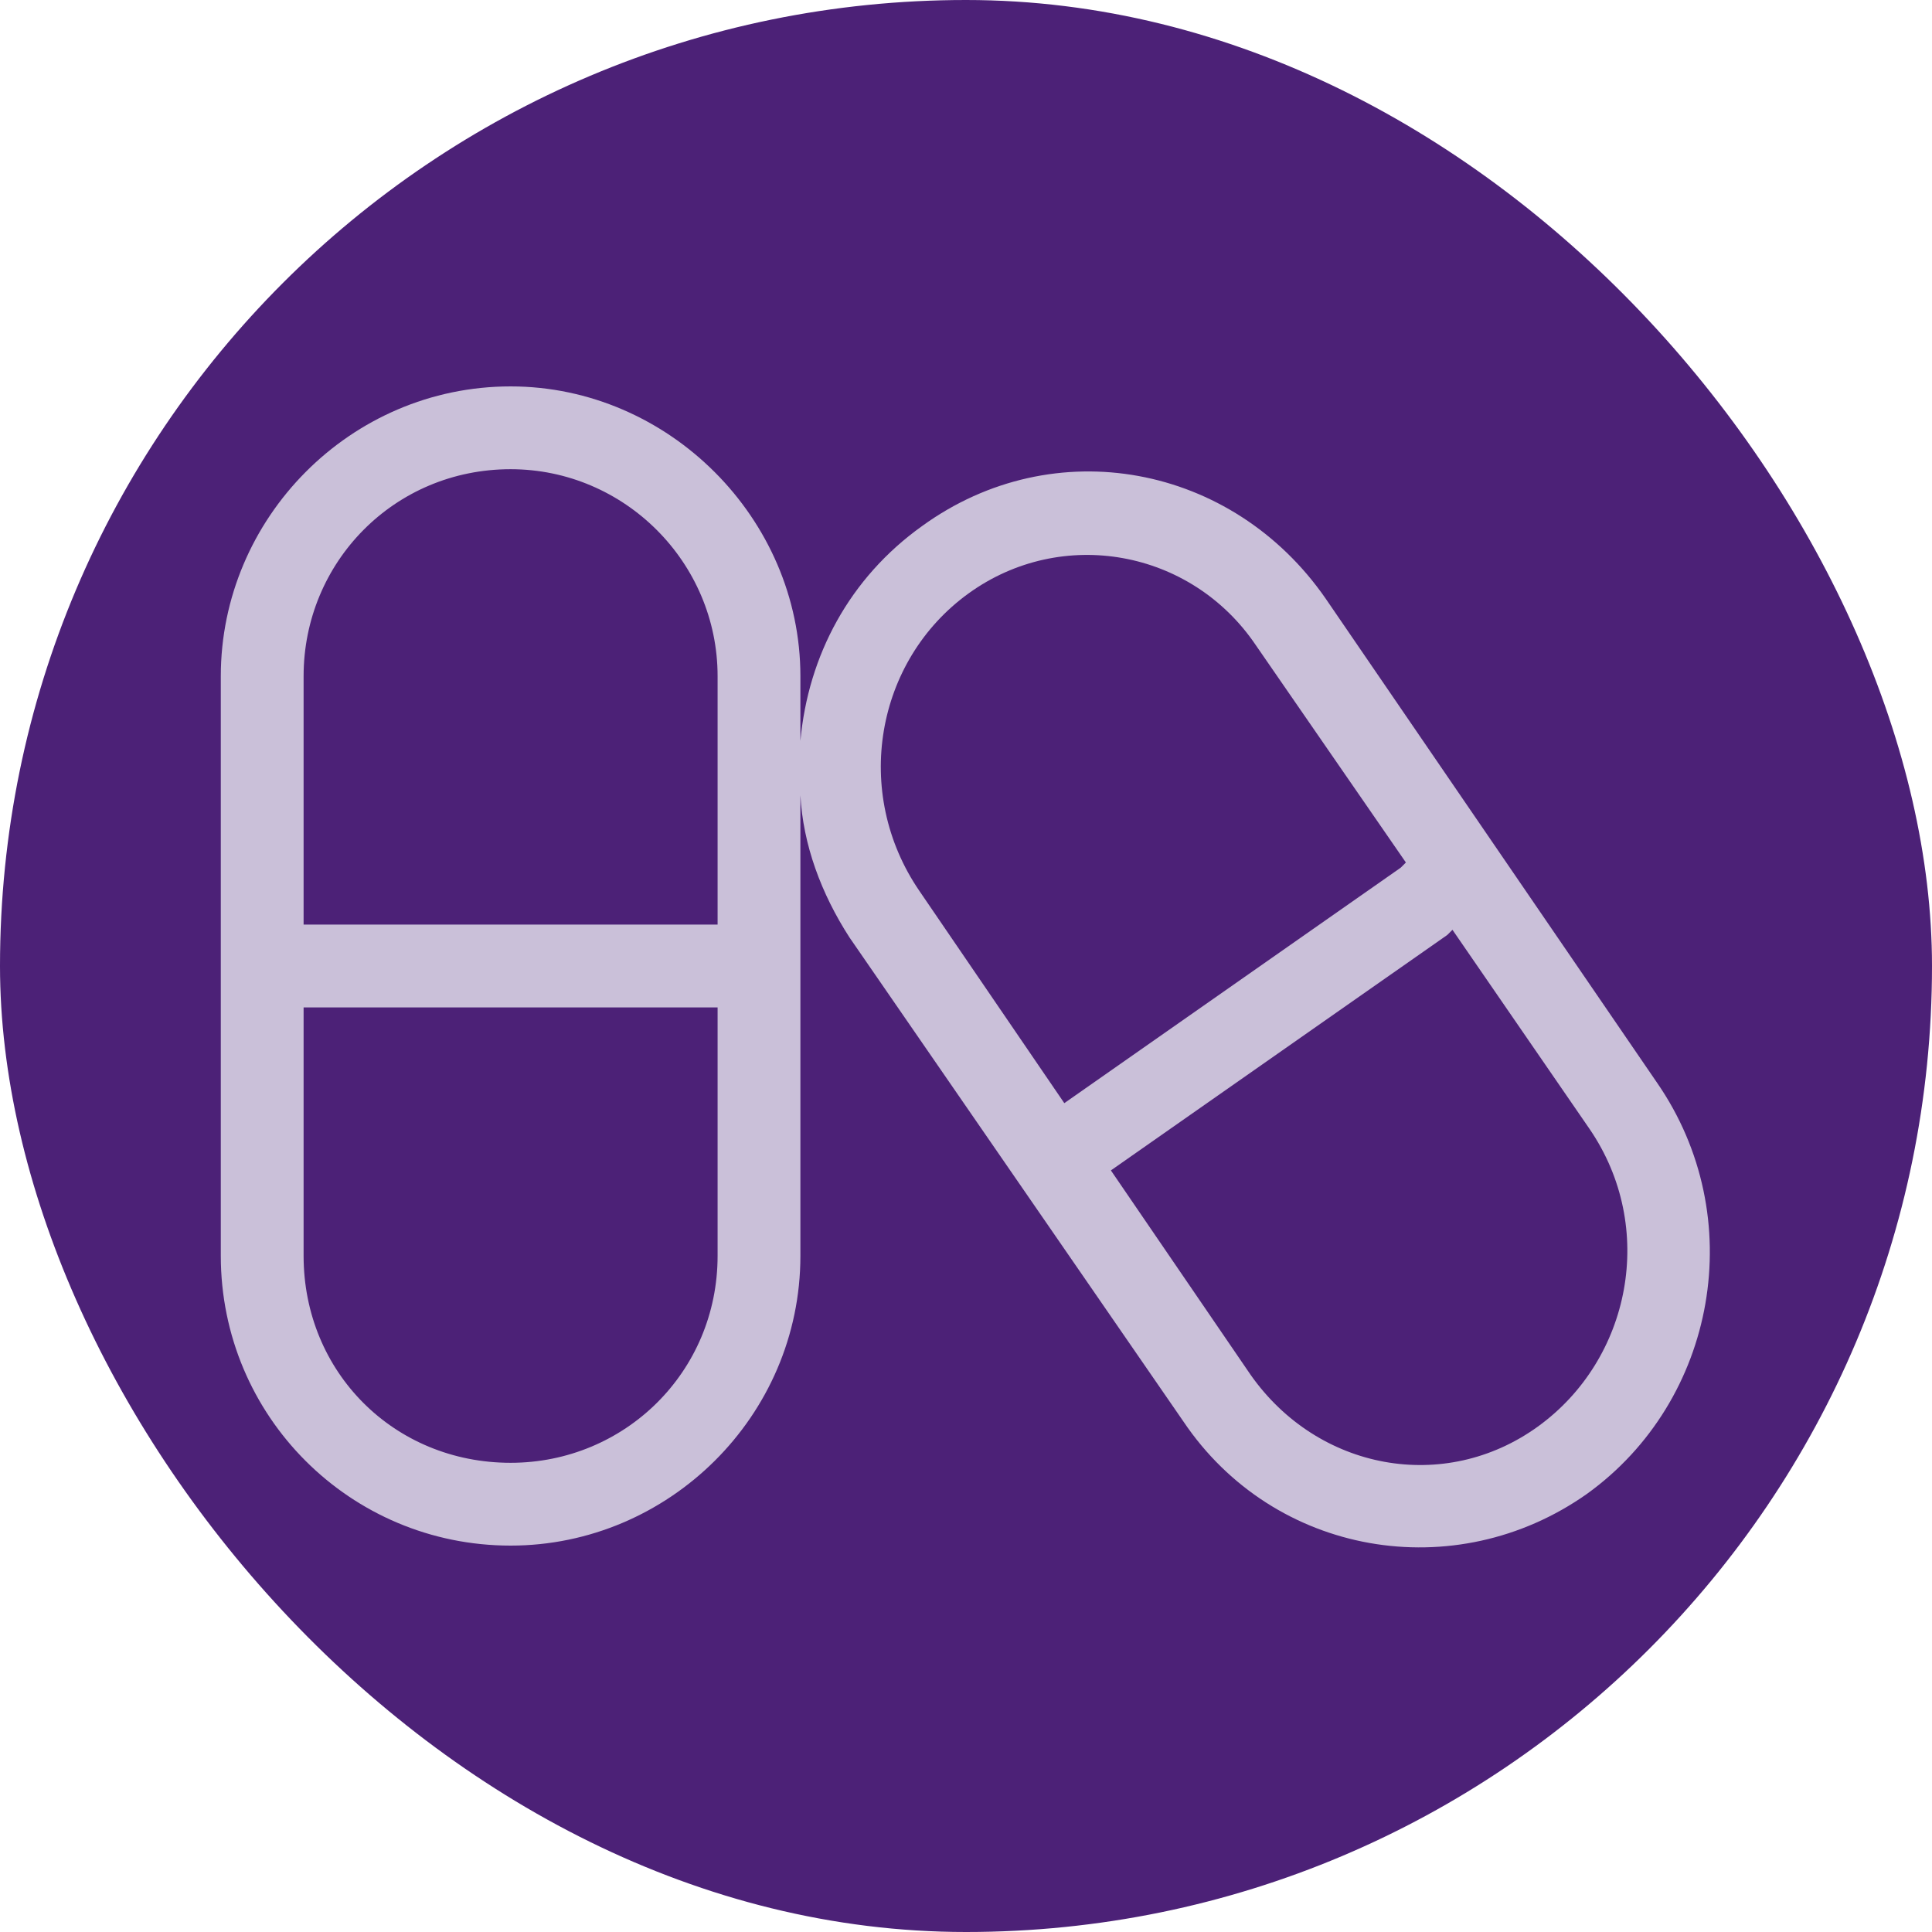
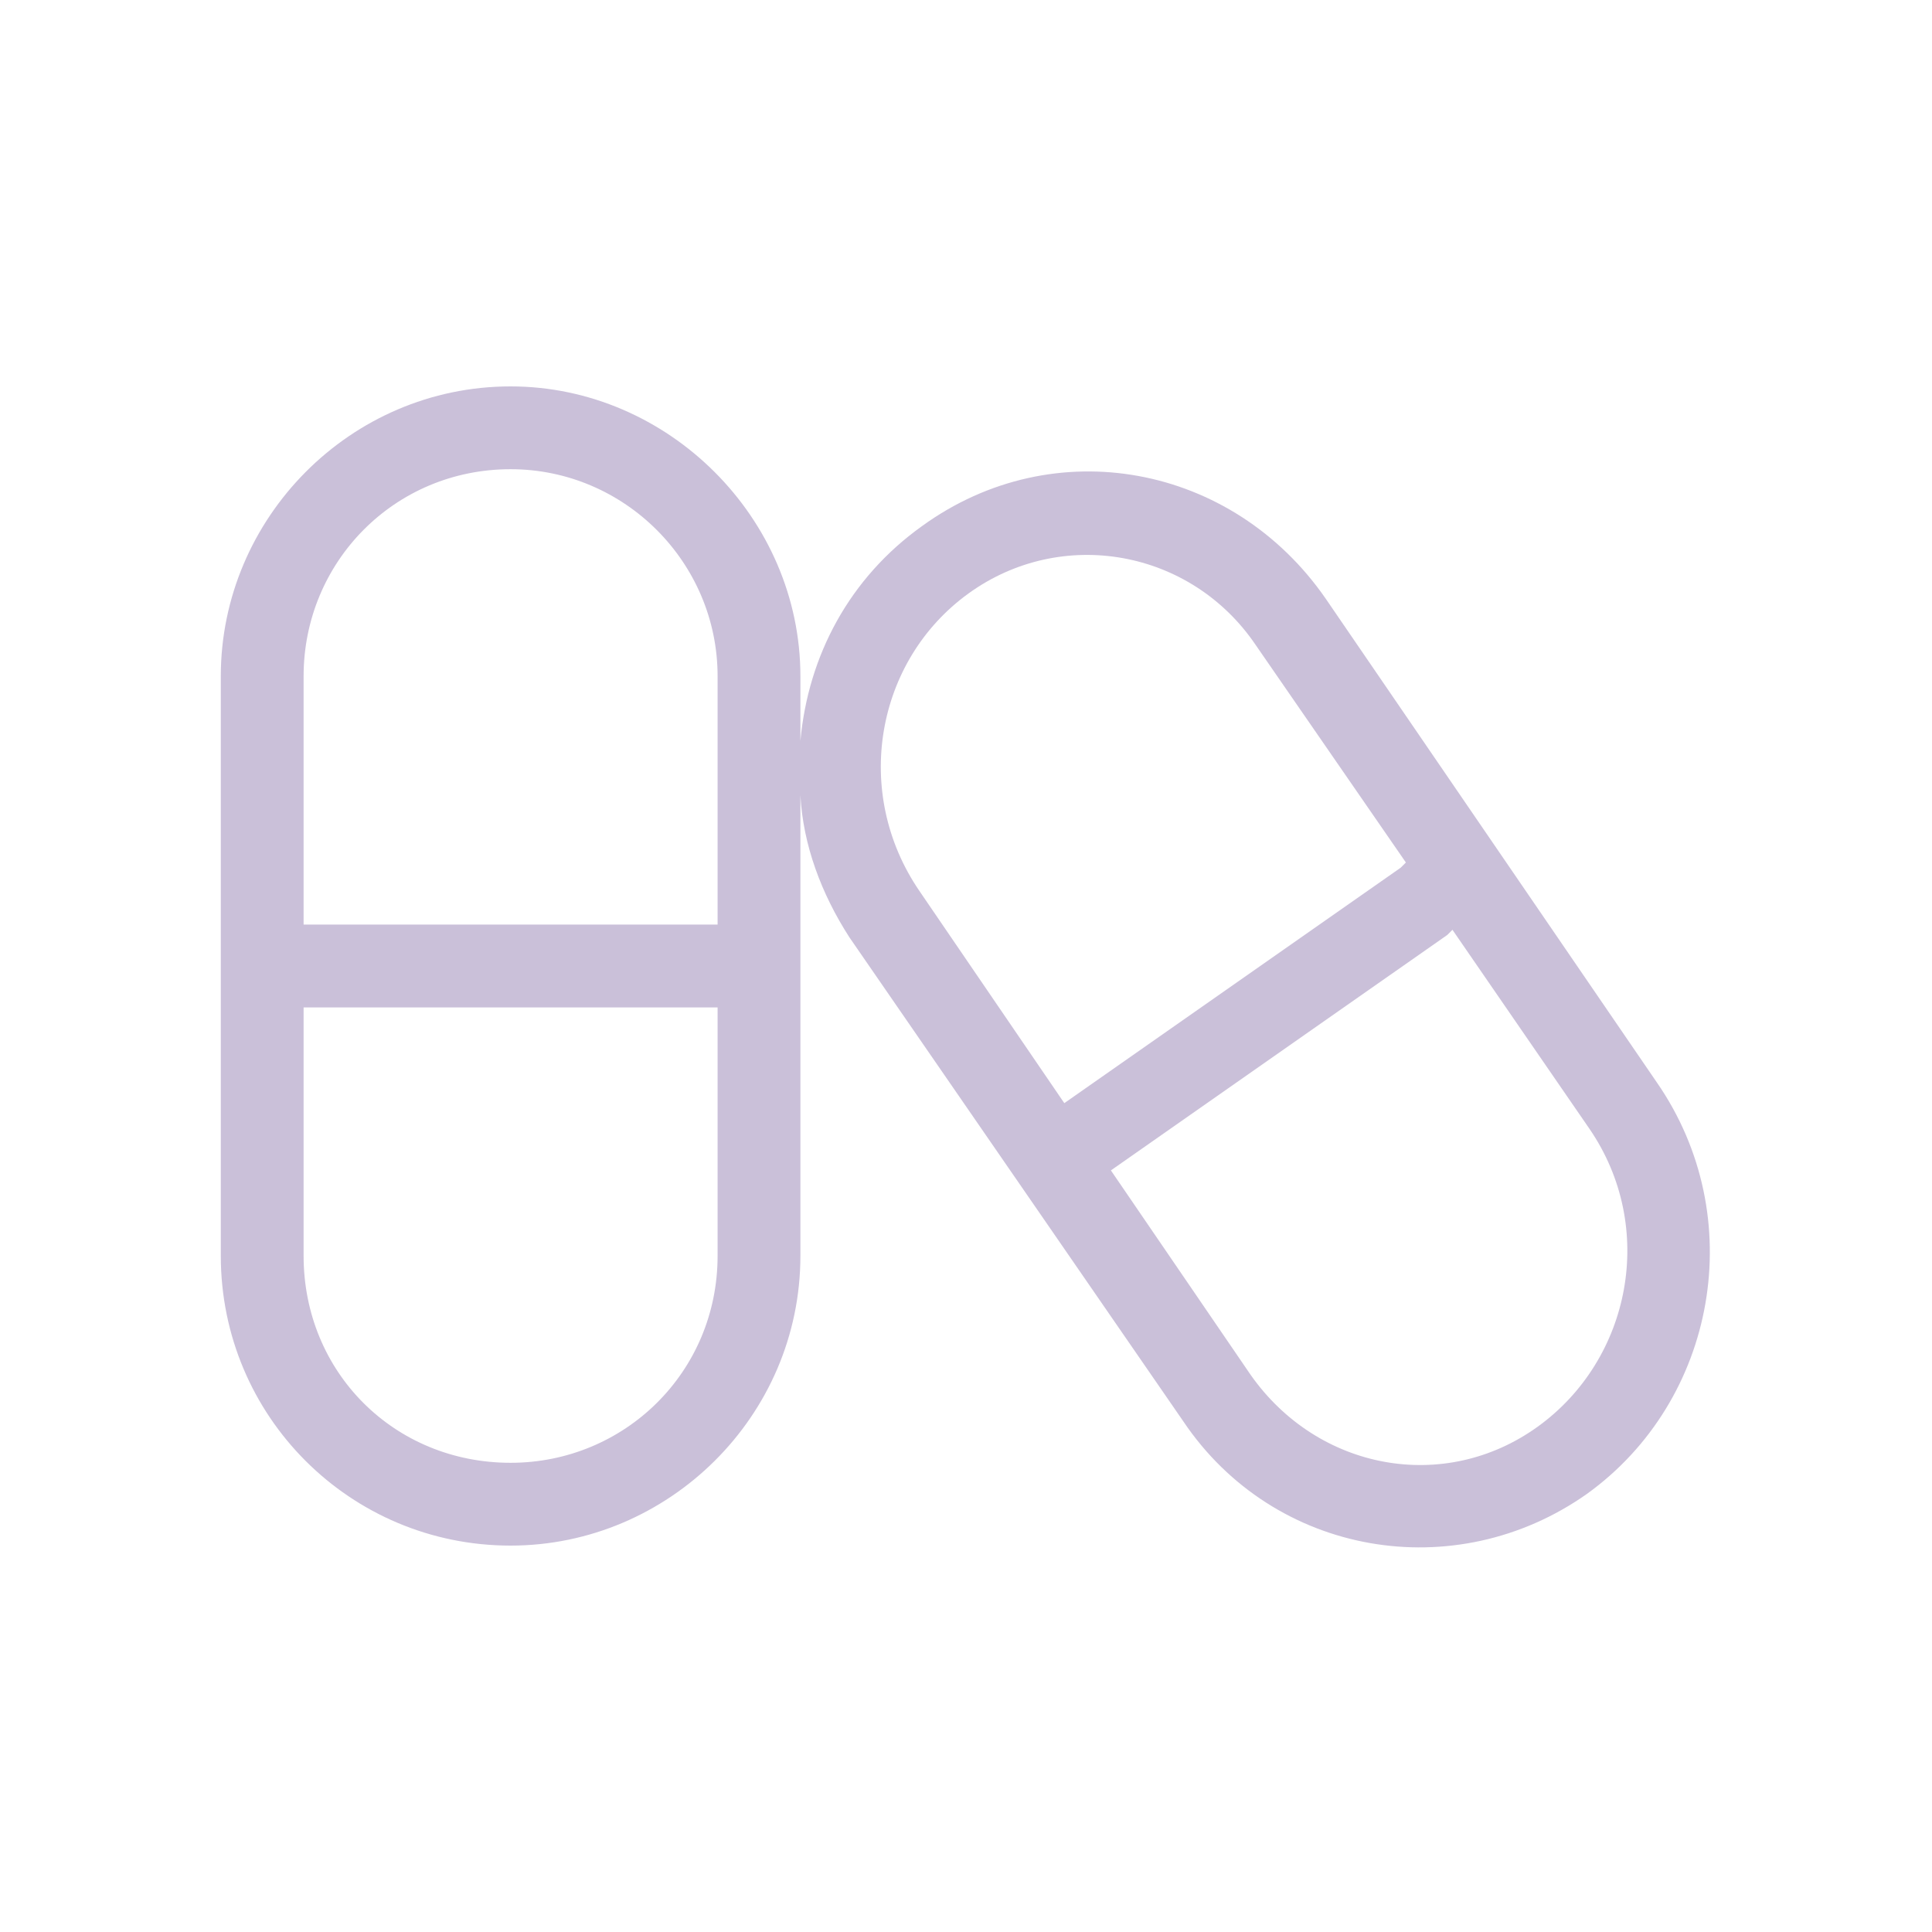
<svg xmlns="http://www.w3.org/2000/svg" width="70" height="70" viewBox="0 0 70 70" fill="none">
-   <rect width="70" height="70" rx="35" fill="#4C2177" />
  <path d="M11 33.5H26V24.5C26 20.375 22.625 17 18.5 17C14.281 17 11 20.375 11 24.5V33.5ZM8 35V24.5C8 18.781 12.688 14 18.5 14C24.219 14 29 18.781 29 24.5V26.844C29.281 23.75 30.781 20.938 33.406 19.062C38.188 15.594 44.656 16.812 48.031 21.688L60.031 39.219C63.406 44.094 62.188 50.75 57.5 54.125C52.719 57.5 46.156 56.375 42.875 51.5L30.781 33.969C29.75 32.375 29.094 30.594 29 28.812V35V45.5C29 51.312 24.219 56 18.5 56C12.688 56 8 51.312 8 45.5V35ZM26 36.5H11V45.5C11 49.719 14.281 53 18.5 53C22.625 53 26 49.719 26 45.5V36.5ZM45.312 49.812C47.75 53.281 52.344 54.125 55.719 51.688C59.094 49.25 60.031 44.469 57.594 40.906L52.625 33.688L52.438 33.875L40.25 42.406L45.312 49.812ZM50.75 31.438L50.938 31.25L45.5 23.375C43.156 19.906 38.469 19.062 35.094 21.5C31.719 23.938 30.875 28.719 33.312 32.281L38.562 39.969L50.75 31.438Z" fill="#CAC0D9" />
</svg>